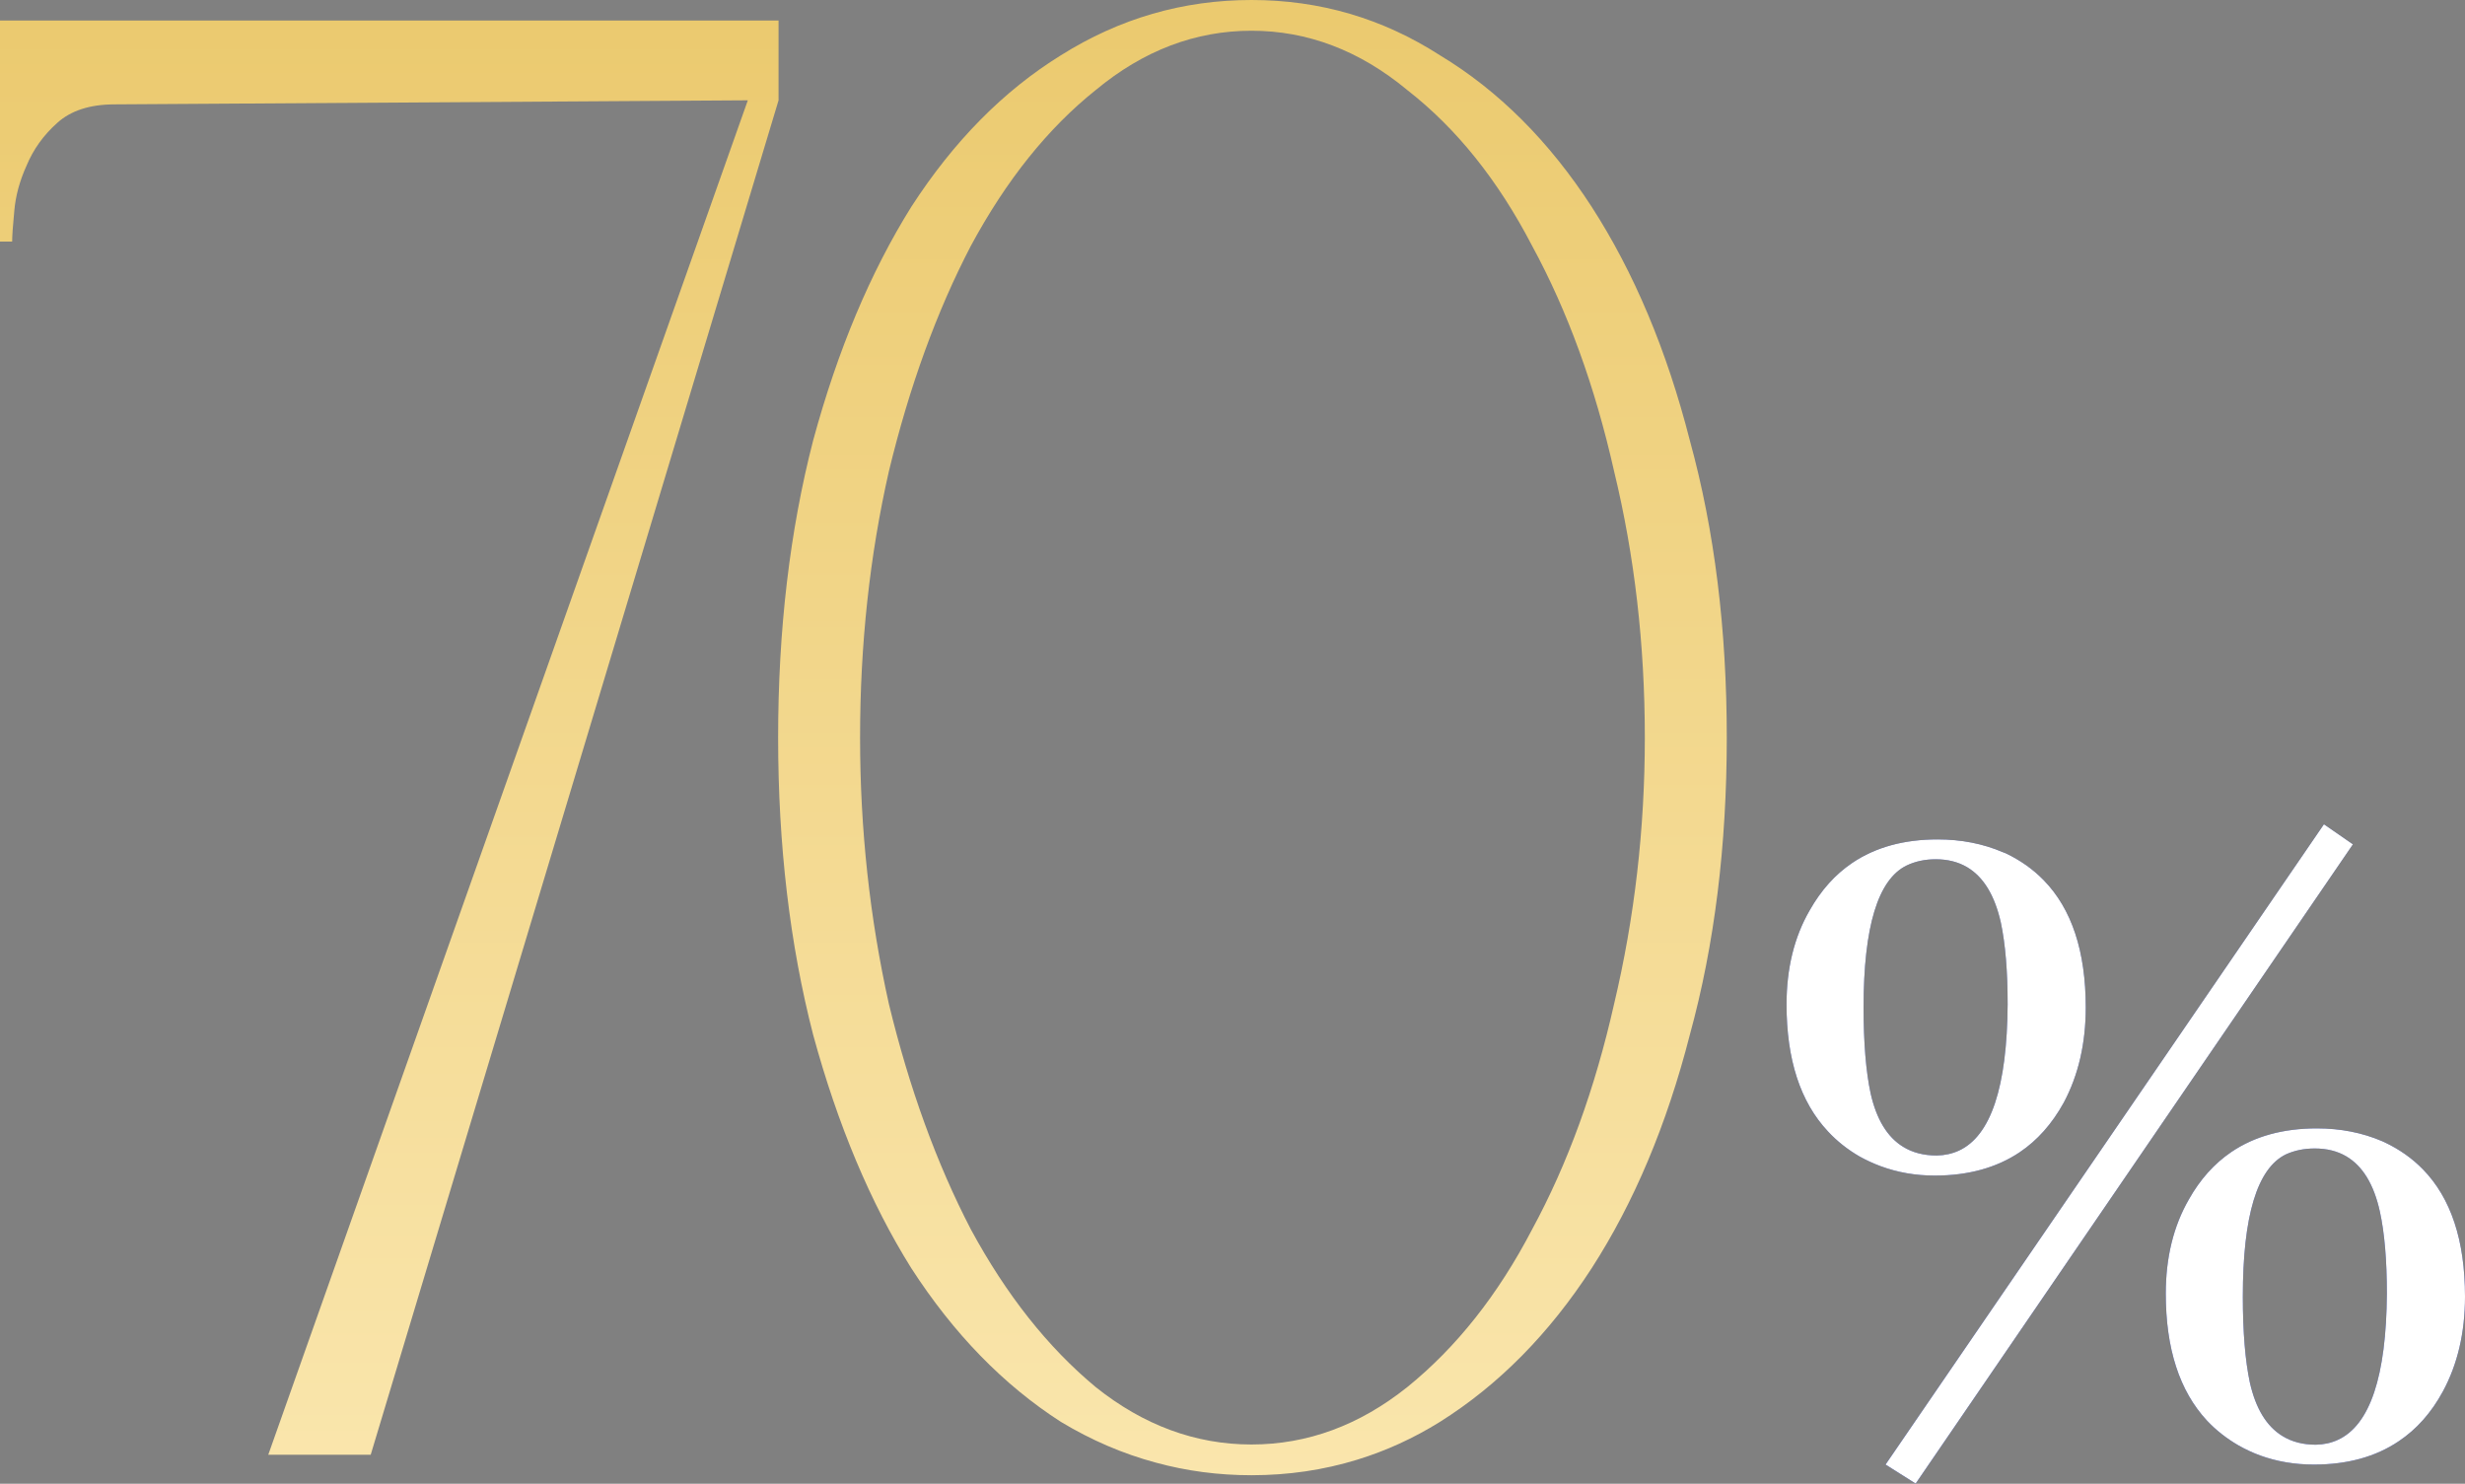
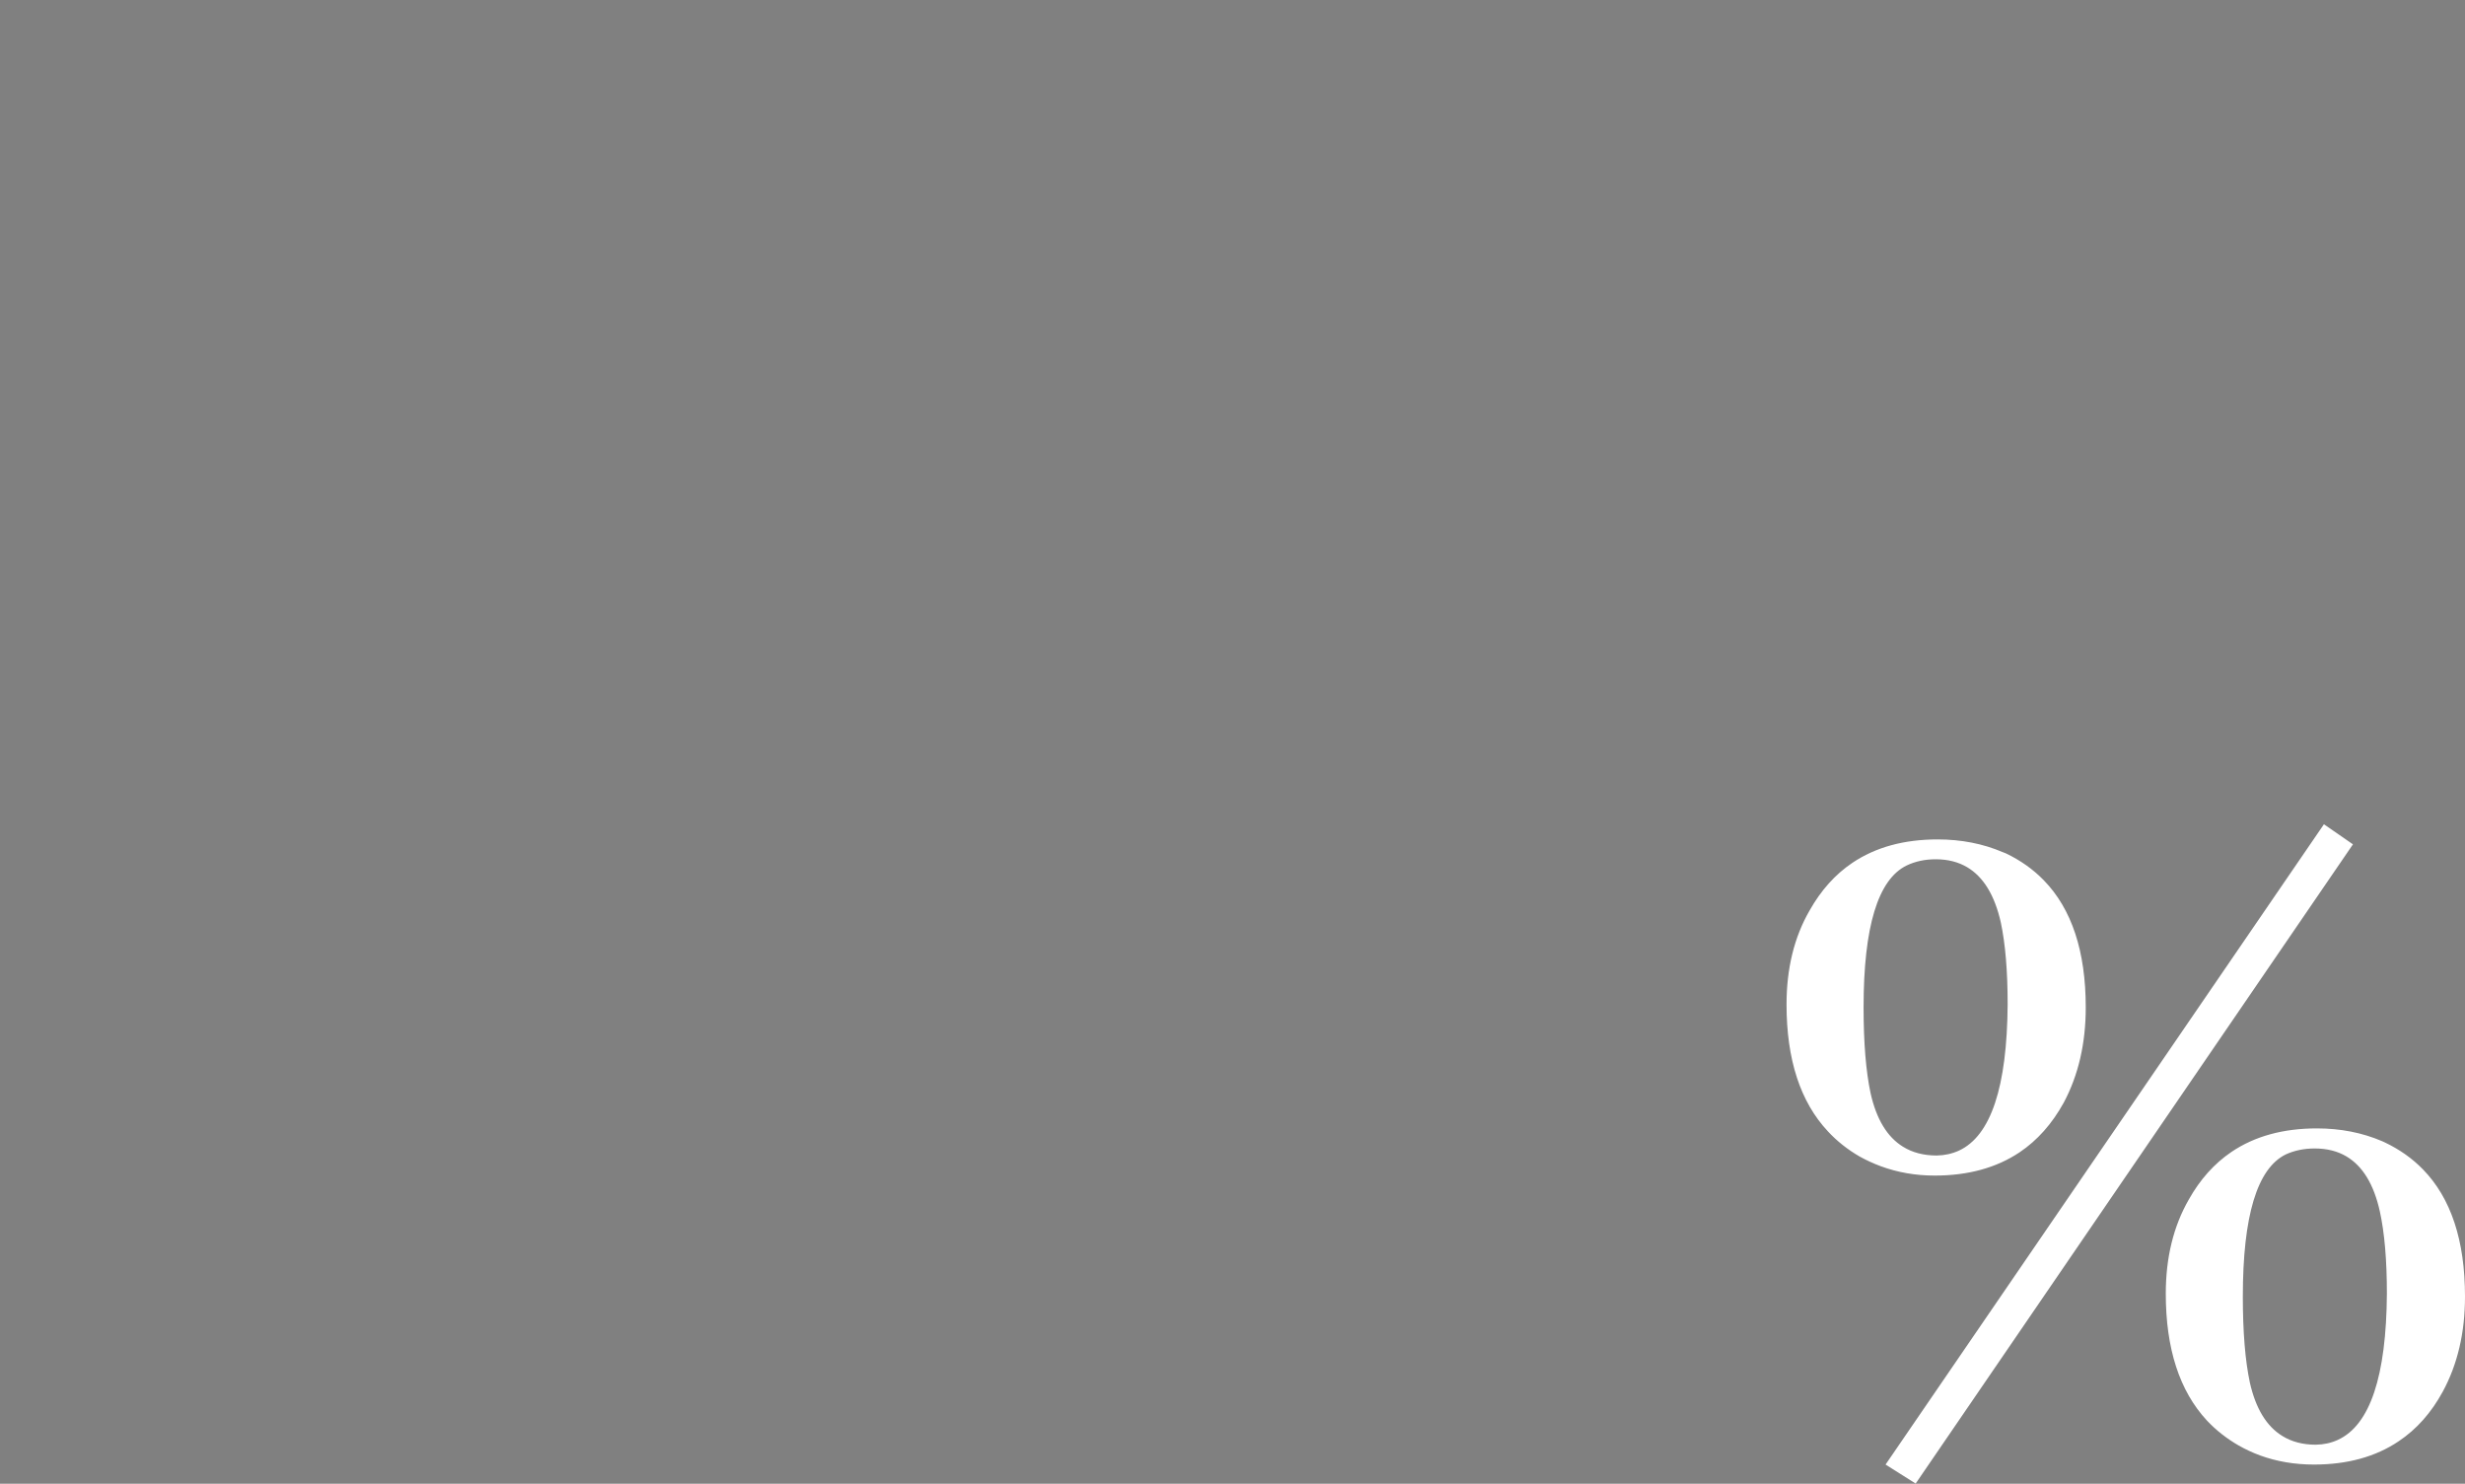
<svg xmlns="http://www.w3.org/2000/svg" width="115.5" height="69.519" viewBox="0 0 115.5 69.519" fill="none">
  <rect x="0" y="0" width="115.5" height="69.519" fill="#808080" stroke="none" />
  <desc>
			Created with Pixso.
	</desc>
  <defs>
    <linearGradient x1="59.5" y1="-3.84" x2="59.5" y2="92.16" id="paint_linear_197_34_0" gradientUnits="userSpaceOnUse">
      <stop stop-color="#EAC86B" />
      <stop offset="1" stop-color="#FFEFC1" />
    </linearGradient>
    <linearGradient x1="59.5" y1="-3.84" x2="59.5" y2="92.16" id="paint_linear_197_34_1" gradientUnits="userSpaceOnUse">
      <stop stop-color="#10142C" />
      <stop offset="1" stop-color="#0424BF" />
    </linearGradient>
  </defs>
-   <path id="70%" d="M67.47 2.59C64.78 0.86 61.84 3.05e-5 58.64 3.05e-5C55.44 3.05e-5 52.46 0.86 49.71 2.59Q45.68 5.08 42.7 9.69Q39.82 14.3 38.1 20.64C37.01 24.86 36.46 29.5 36.46 34.56C36.46 39.61 37.01 44.25 38.1 48.48C39.25 52.7 40.78 56.35 42.7 59.42Q45.68 64.03 49.71 66.62Q51.85 67.91 54.16 68.53Q56.32 69.12 58.64 69.12Q61.23 69.12 63.6 68.39Q65.62 67.77 67.47 66.62C70.22 64.89 72.59 62.49 74.58 59.42C76.56 56.35 78.1 52.7 79.18 48.48C80.34 44.25 80.91 39.61 80.91 34.56C80.91 29.5 80.34 24.86 79.18 20.64C78.1 16.41 76.56 12.76 74.58 9.69C72.59 6.62 70.22 4.25 67.47 2.59ZM17.37 68.16L36.48 4.7L36.48 0.96L0 0.96L0 11.32L0.57 11.32C0.57 11.07 0.6 10.59 0.67 9.88C0.73 9.18 0.92 8.48 1.24 7.77C1.56 7 2.04 6.33 2.68 5.76C3.32 5.18 4.22 4.89 5.37 4.89L35.04 4.7L12.57 68.16L17.37 68.16ZM65.94 64.99C63.7 66.78 61.26 67.68 58.64 67.68C56.02 67.68 53.58 66.78 51.34 64.99C49.1 63.13 47.15 60.67 45.49 57.6C43.89 54.52 42.61 51 41.65 47.04C40.75 43 40.3 38.84 40.3 34.56C40.3 30.2 40.75 26.04 41.65 22.08C42.61 18.11 43.89 14.59 45.49 11.52C47.15 8.44 49.1 6.01 51.34 4.22C53.58 2.36 56.02 1.44 58.64 1.44C61.26 1.44 63.7 2.36 65.94 4.22C68.24 6.01 70.19 8.44 71.79 11.52Q74.29 16.12 75.63 22.08C76.59 26.04 77.07 30.2 77.07 34.56C77.07 38.84 76.59 43 75.63 47.04Q74.29 52.99 71.79 57.6C70.19 60.67 68.24 63.13 65.94 64.99Z" fill="url(#paint_linear_197_34_0)" fill-opacity="1" fill-rule="evenodd" />
-   <path id="70%" d="M88.35 68.62L89.76 69.51L110.25 39.56L108.89 38.62L88.35 68.62ZM93.85 39.93Q92.45 39.33 90.79 39.33Q88.42 39.33 86.79 40.43Q85.59 41.24 84.79 42.66Q83.71 44.53 83.71 47.06Q83.71 50.94 85.65 53.01Q86.29 53.7 87.14 54.19Q87.61 54.45 88.12 54.64Q89.31 55.08 90.65 55.08Q93 55.08 94.63 53.99Q95.88 53.15 96.7 51.66Q97.73 49.73 97.73 47.2Q97.73 43.26 95.76 41.24Q95.01 40.47 93.98 39.98Q93.92 39.95 93.85 39.93ZM91.79 53.91Q91.31 54.13 90.75 54.14Q89.83 54.14 89.17 53.73Q88.06 53.05 87.65 51.23Q87.32 49.69 87.32 47.2Q87.32 41.53 89.34 40.55Q89.95 40.26 90.7 40.26Q91.54 40.26 92.17 40.63Q93.32 41.31 93.75 43.22Q94.07 44.72 94.07 47.06Q94.03 52.87 91.79 53.91ZM111.62 53.47Q110.22 52.87 108.56 52.87Q106.19 52.87 104.56 53.97Q103.35 54.79 102.56 56.2Q101.48 58.08 101.48 60.61Q101.48 64.48 103.41 66.56Q104.05 67.24 104.9 67.73Q105.38 68 105.89 68.19Q107.07 68.62 108.42 68.62Q110.77 68.62 112.39 67.53Q113.65 66.69 114.46 65.2Q115.5 63.28 115.5 60.75Q115.5 56.81 113.53 54.79Q112.78 54.02 111.75 53.53Q111.68 53.5 111.62 53.47ZM109.55 67.46Q109.08 67.68 108.51 67.69Q107.6 67.69 106.94 67.28Q105.83 66.6 105.42 64.78Q105.09 63.23 105.09 60.75Q105.09 55.08 107.1 54.09Q107.71 53.81 108.46 53.81Q109.31 53.81 109.94 54.18Q111.09 54.86 111.51 56.76Q111.84 58.26 111.84 60.61Q111.8 66.42 109.55 67.46Z" fill="url(#paint_linear_197_34_1)" fill-opacity="1" fill-rule="evenodd" />
  <path id="70%" d="M88.35 68.62L89.76 69.51L110.25 39.56L108.89 38.62L88.35 68.62ZM93.85 39.93Q92.45 39.33 90.79 39.33Q88.42 39.33 86.79 40.43Q85.59 41.24 84.79 42.66Q83.71 44.53 83.71 47.06Q83.71 50.94 85.65 53.01Q86.29 53.7 87.14 54.19Q87.61 54.45 88.12 54.64Q89.31 55.08 90.65 55.08Q93 55.08 94.63 53.99Q95.88 53.15 96.7 51.66Q97.73 49.73 97.73 47.2Q97.73 43.26 95.76 41.24Q95.01 40.47 93.98 39.98Q93.92 39.95 93.85 39.93ZM91.79 53.91Q91.31 54.13 90.75 54.14Q89.83 54.14 89.17 53.73Q88.06 53.05 87.65 51.23Q87.32 49.69 87.32 47.2Q87.32 41.53 89.34 40.55Q89.95 40.26 90.7 40.26Q91.54 40.26 92.17 40.63Q93.32 41.31 93.75 43.22Q94.07 44.72 94.07 47.06Q94.03 52.87 91.79 53.91ZM111.62 53.47Q110.22 52.87 108.56 52.87Q106.19 52.87 104.56 53.97Q103.35 54.79 102.56 56.2Q101.48 58.08 101.48 60.61Q101.48 64.48 103.41 66.56Q104.05 67.24 104.9 67.73Q105.38 68 105.89 68.19Q107.07 68.62 108.42 68.62Q110.77 68.62 112.39 67.53Q113.65 66.69 114.46 65.2Q115.5 63.28 115.5 60.75Q115.5 56.81 113.53 54.79Q112.78 54.02 111.75 53.53Q111.68 53.5 111.62 53.47ZM109.55 67.46Q109.08 67.68 108.51 67.69Q107.6 67.69 106.94 67.28Q105.83 66.6 105.42 64.78Q105.09 63.23 105.09 60.75Q105.09 55.08 107.1 54.09Q107.71 53.81 108.46 53.81Q109.31 53.81 109.94 54.18Q111.09 54.86 111.51 56.76Q111.84 58.26 111.84 60.61Q111.8 66.42 109.55 67.46Z" fill="#FFFFFF" fill-opacity="1" fill-rule="evenodd" />
</svg>